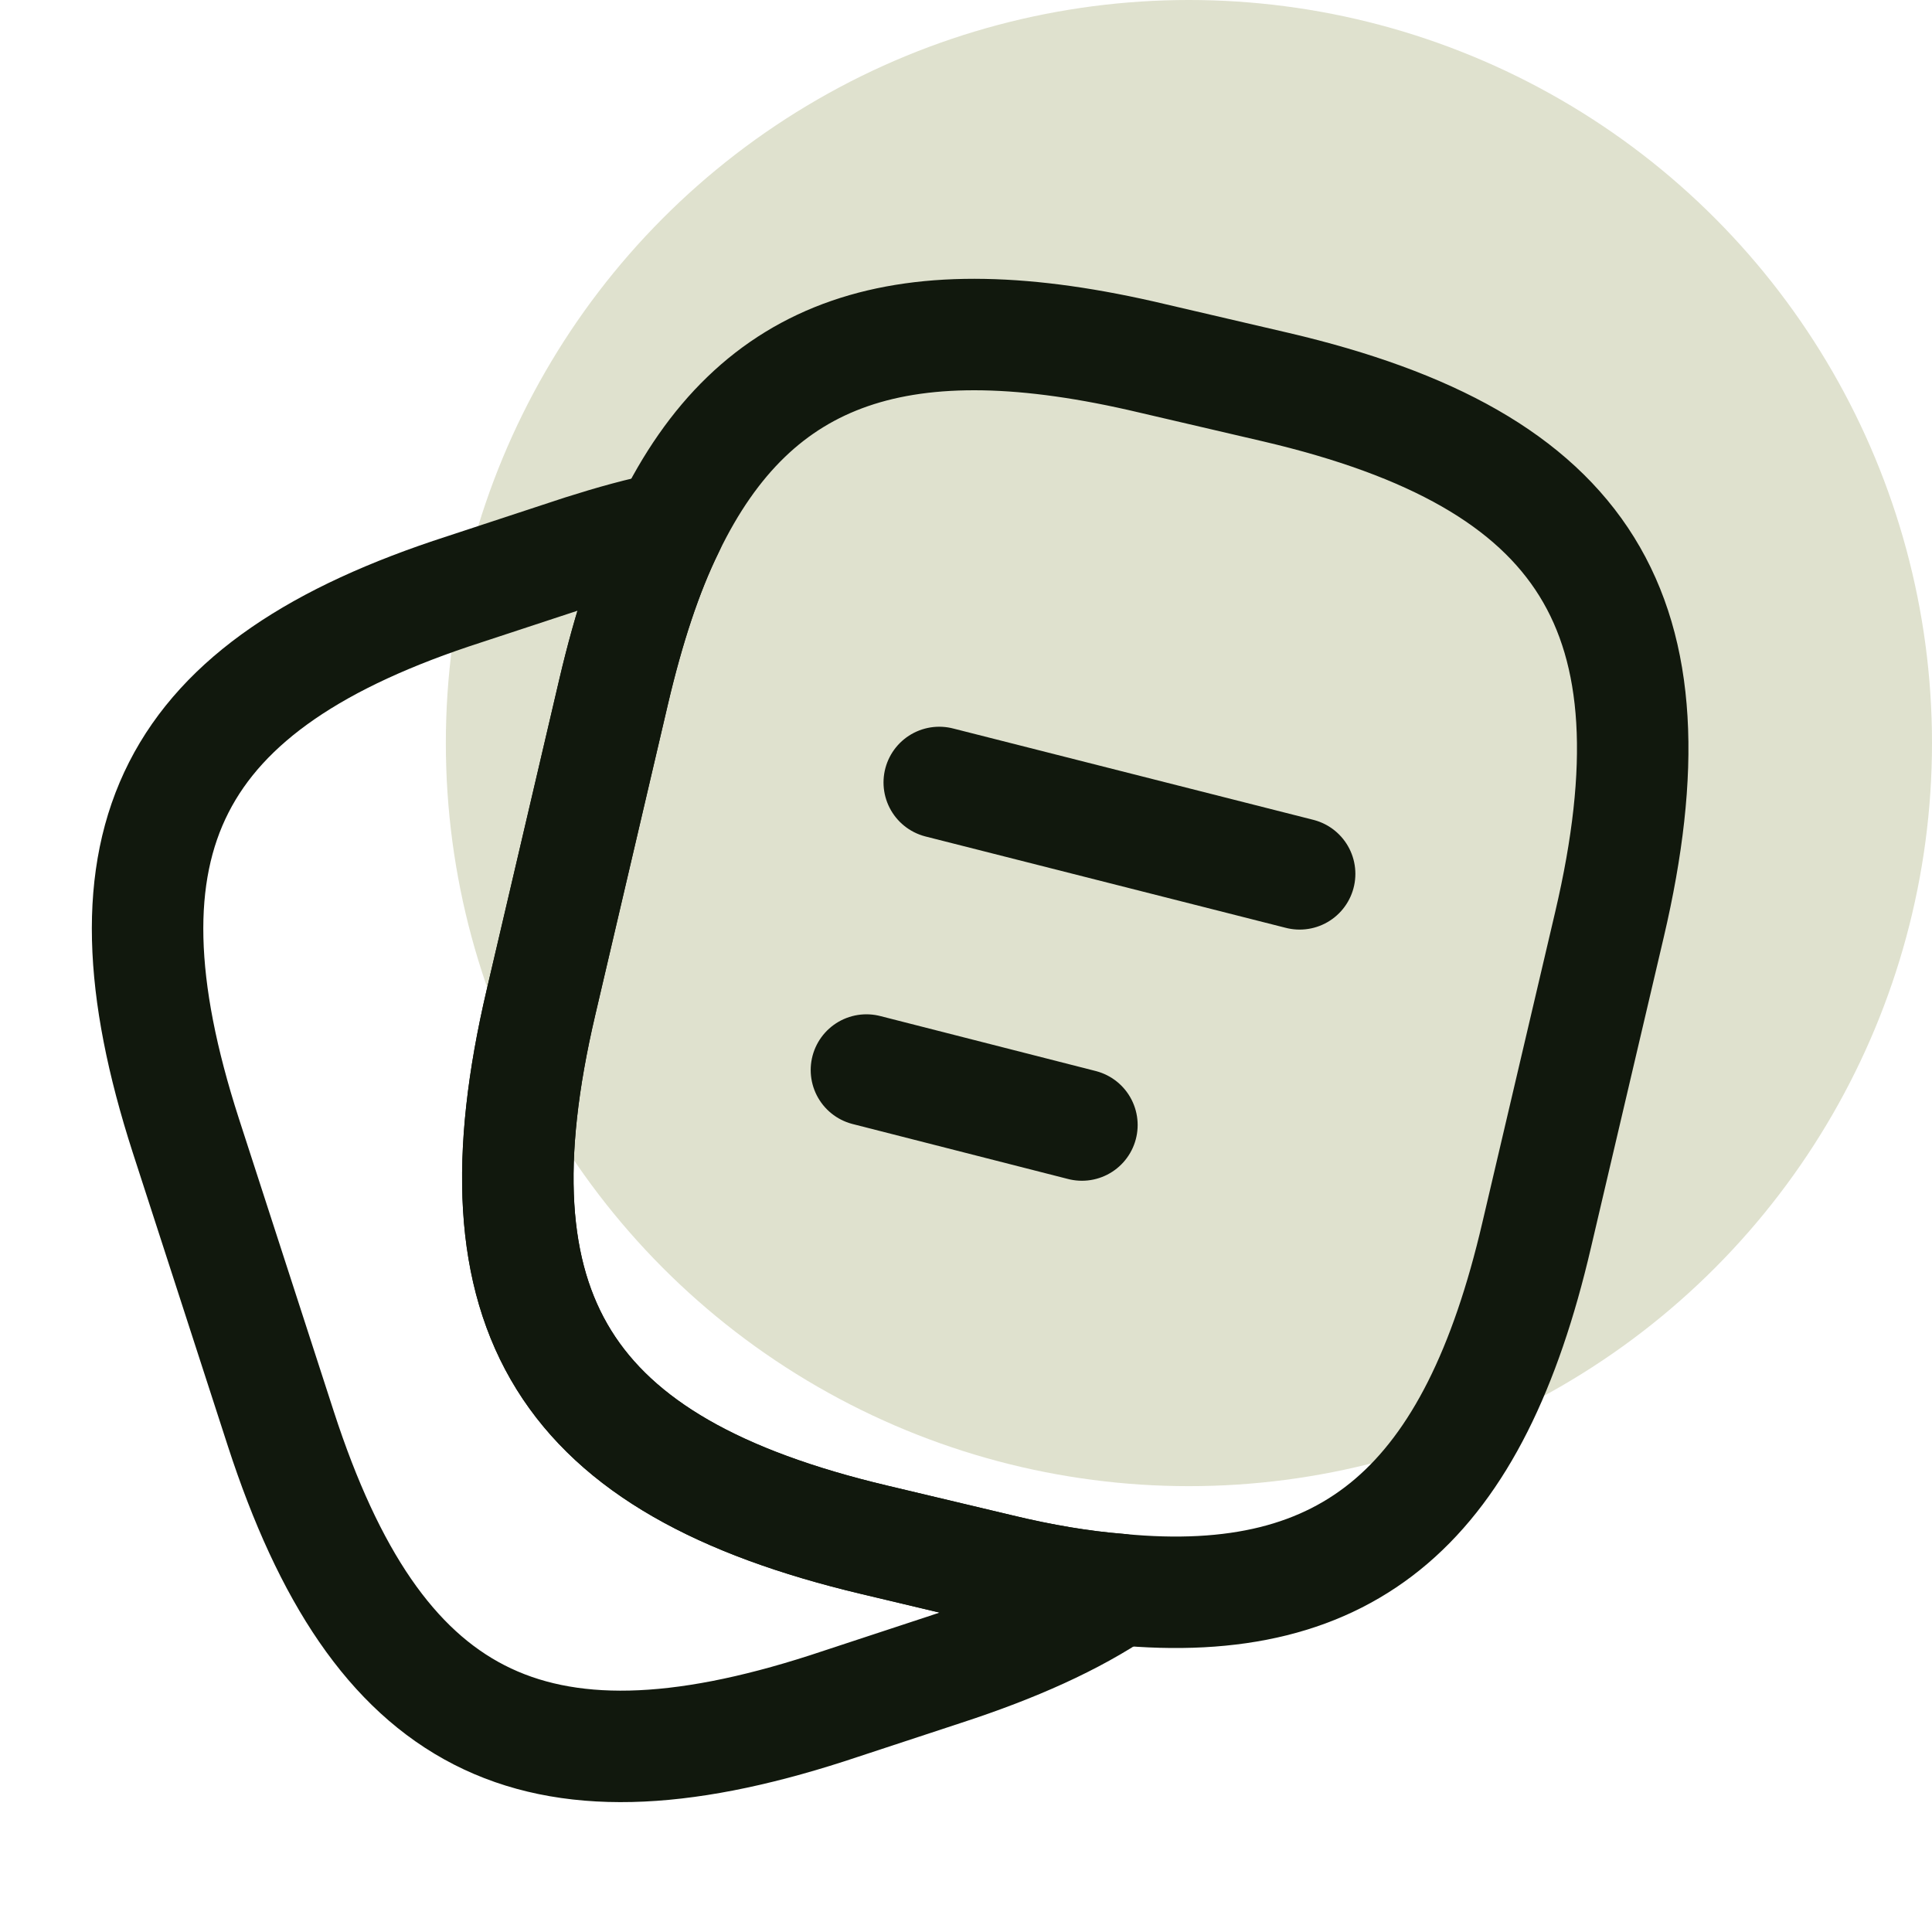
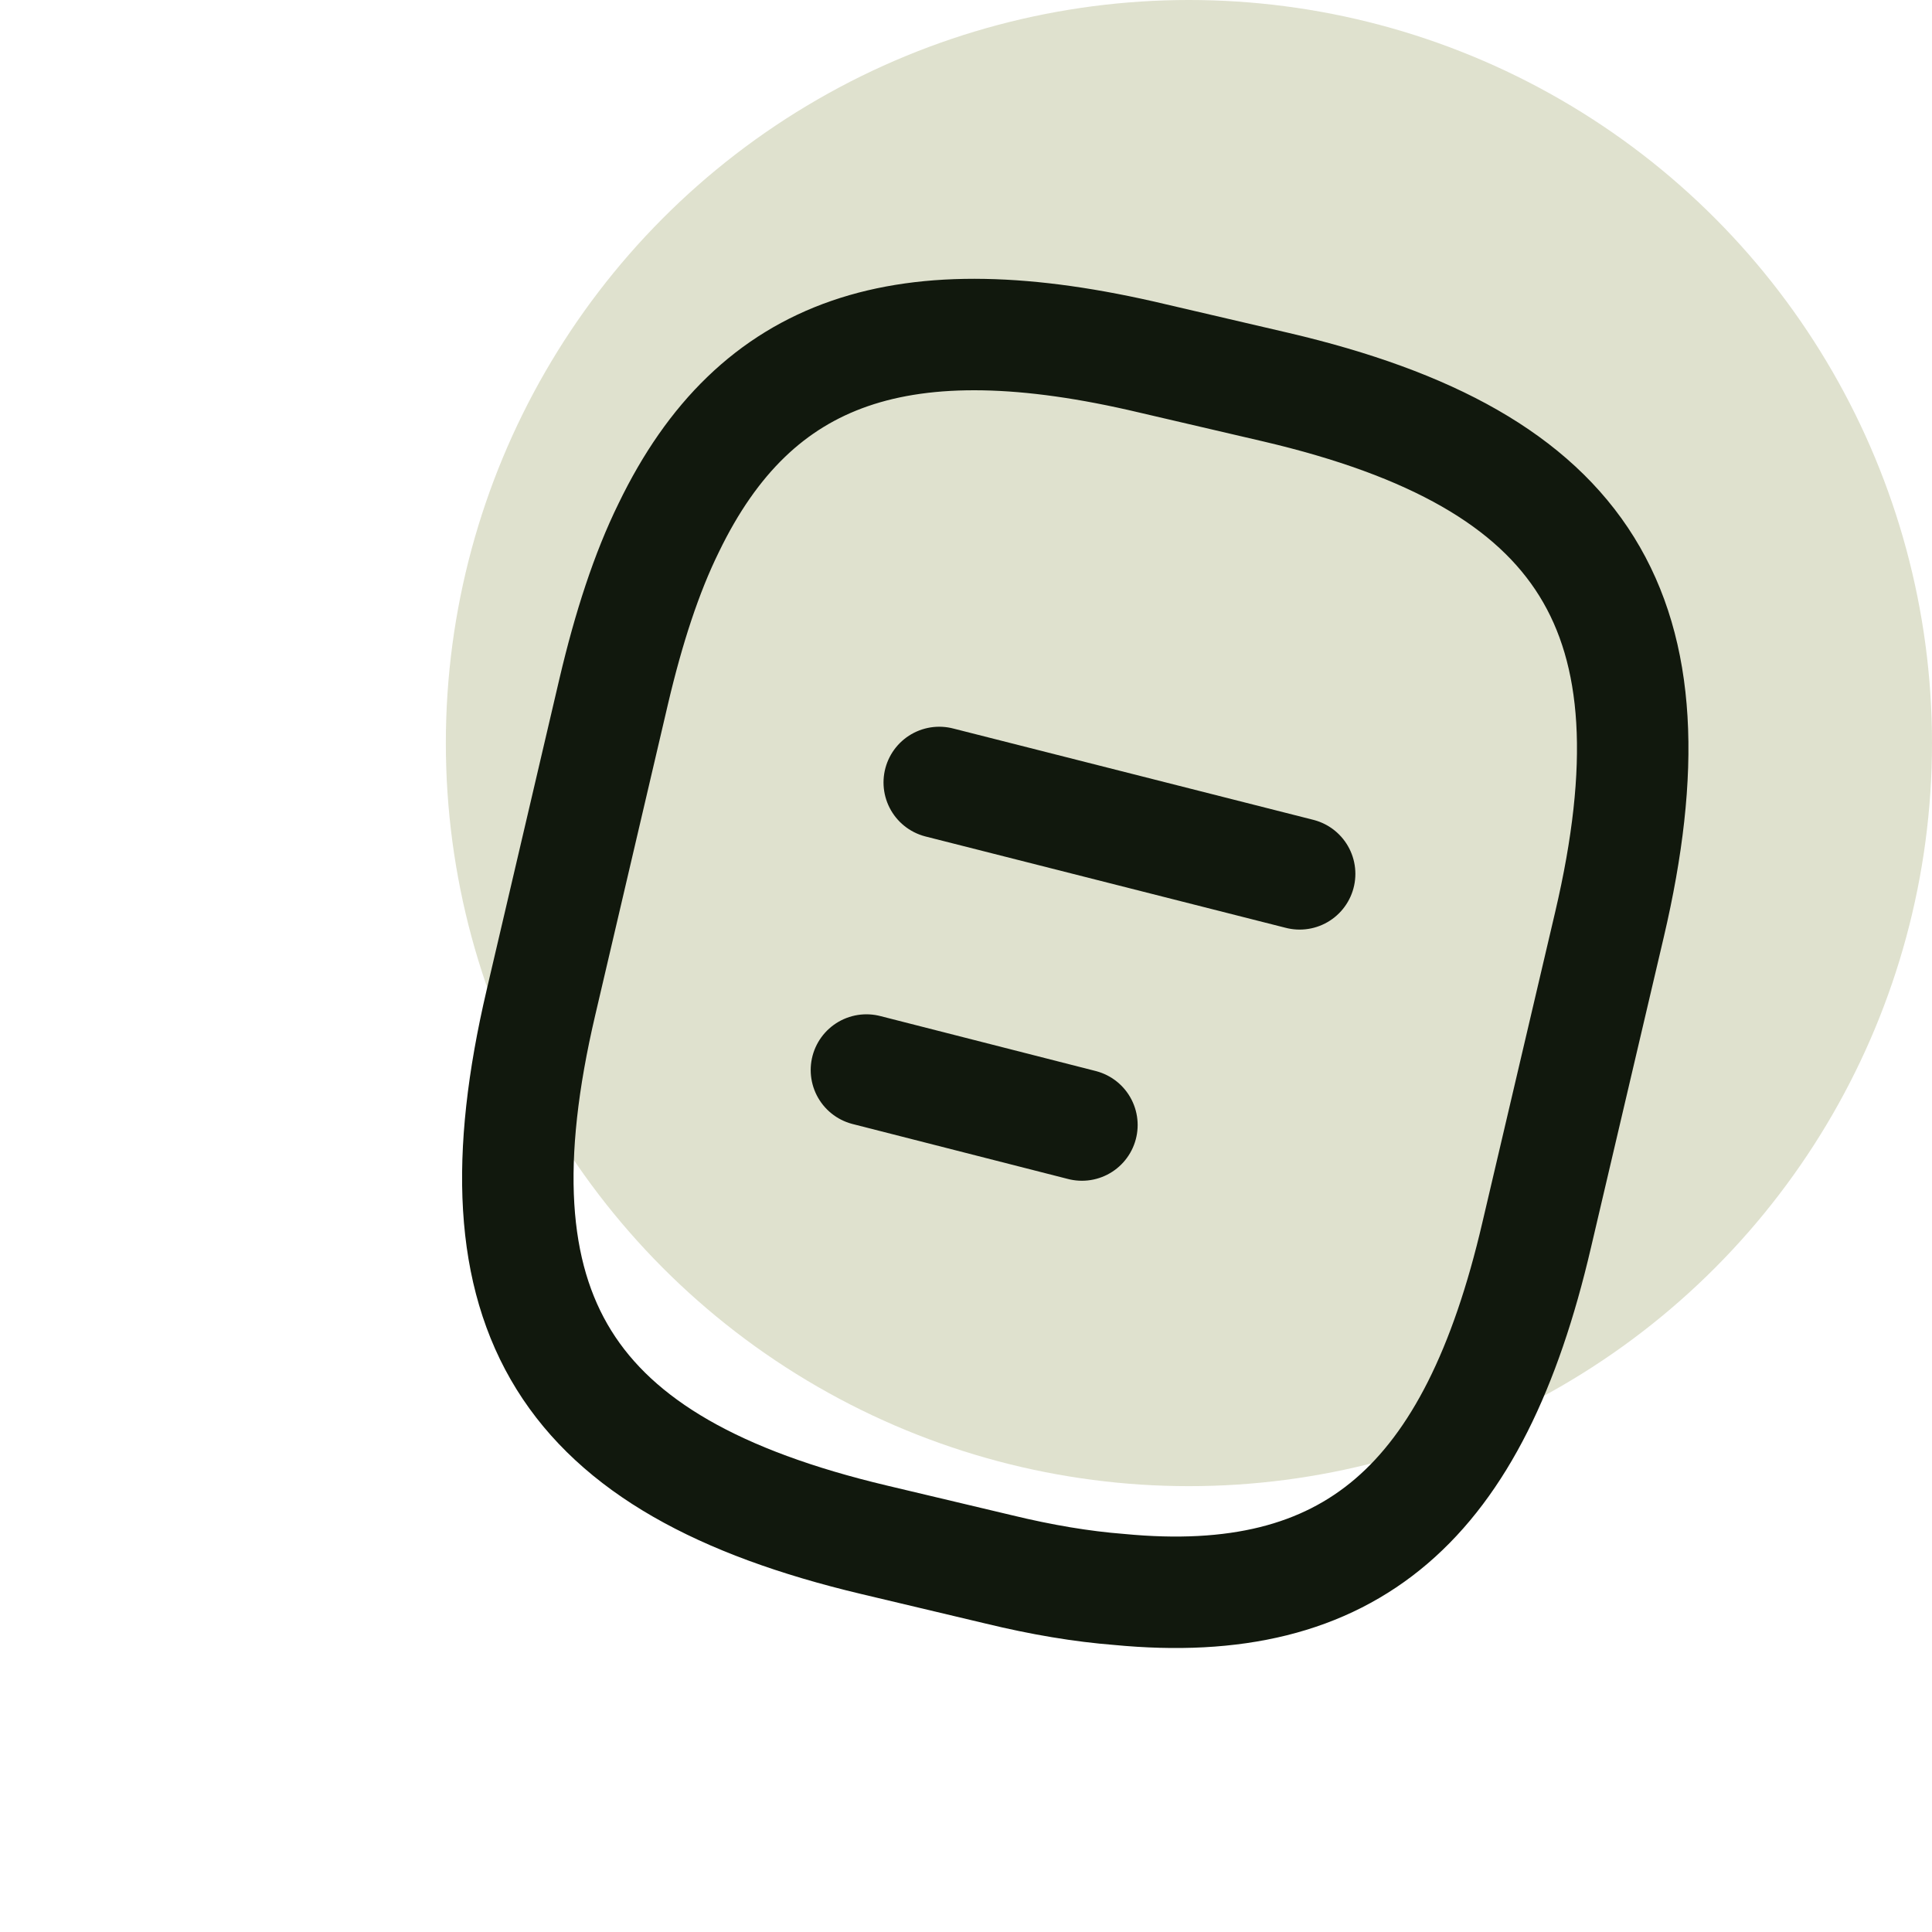
<svg xmlns="http://www.w3.org/2000/svg" width="26" height="26" viewBox="0 0 26 26" fill="none">
  <circle cx="16" cy="10" r="10" fill="#DFE1CE" />
  <path d="M21.66 12.441L20.68 16.62C19.84 20.23 18.18 21.691 15.06 21.39C14.56 21.351 14.02 21.261 13.44 21.12L11.76 20.721C7.59 19.73 6.3 17.671 7.28 13.491L8.26 9.3C8.46 8.45 8.7 7.71 9 7.101C10.17 4.681 12.16 4.03 15.5 4.821L17.17 5.21C21.36 6.191 22.64 8.261 21.66 12.441Z" stroke="#11180D" stroke-width="1.5" stroke-linecap="round" stroke-linejoin="round" />
-   <path d="M15.06 21.39C14.44 21.81 13.66 22.16 12.71 22.47L11.13 22.99C7.16 24.27 5.07 23.2 3.78 19.23L2.5 15.28C1.22 11.31 2.28 9.21 6.25 7.93L7.83 7.41C8.24 7.28 8.63 7.17 9 7.1C8.7 7.71 8.46 8.45 8.26 9.3L7.28 13.49C6.3 17.67 7.59 19.73 11.76 20.72L13.44 21.12C14.02 21.26 14.56 21.35 15.06 21.39Z" stroke="#11180D" stroke-width="1.5" stroke-linecap="round" stroke-linejoin="round" />
  <path d="M12.64 10.53L17.49 11.76" stroke="#11180D" stroke-width="1.5" stroke-linecap="round" stroke-linejoin="round" />
  <path d="M11.66 14.4L14.56 15.14" stroke="#11180D" stroke-width="1.5" stroke-linecap="round" stroke-linejoin="round" />
</svg>